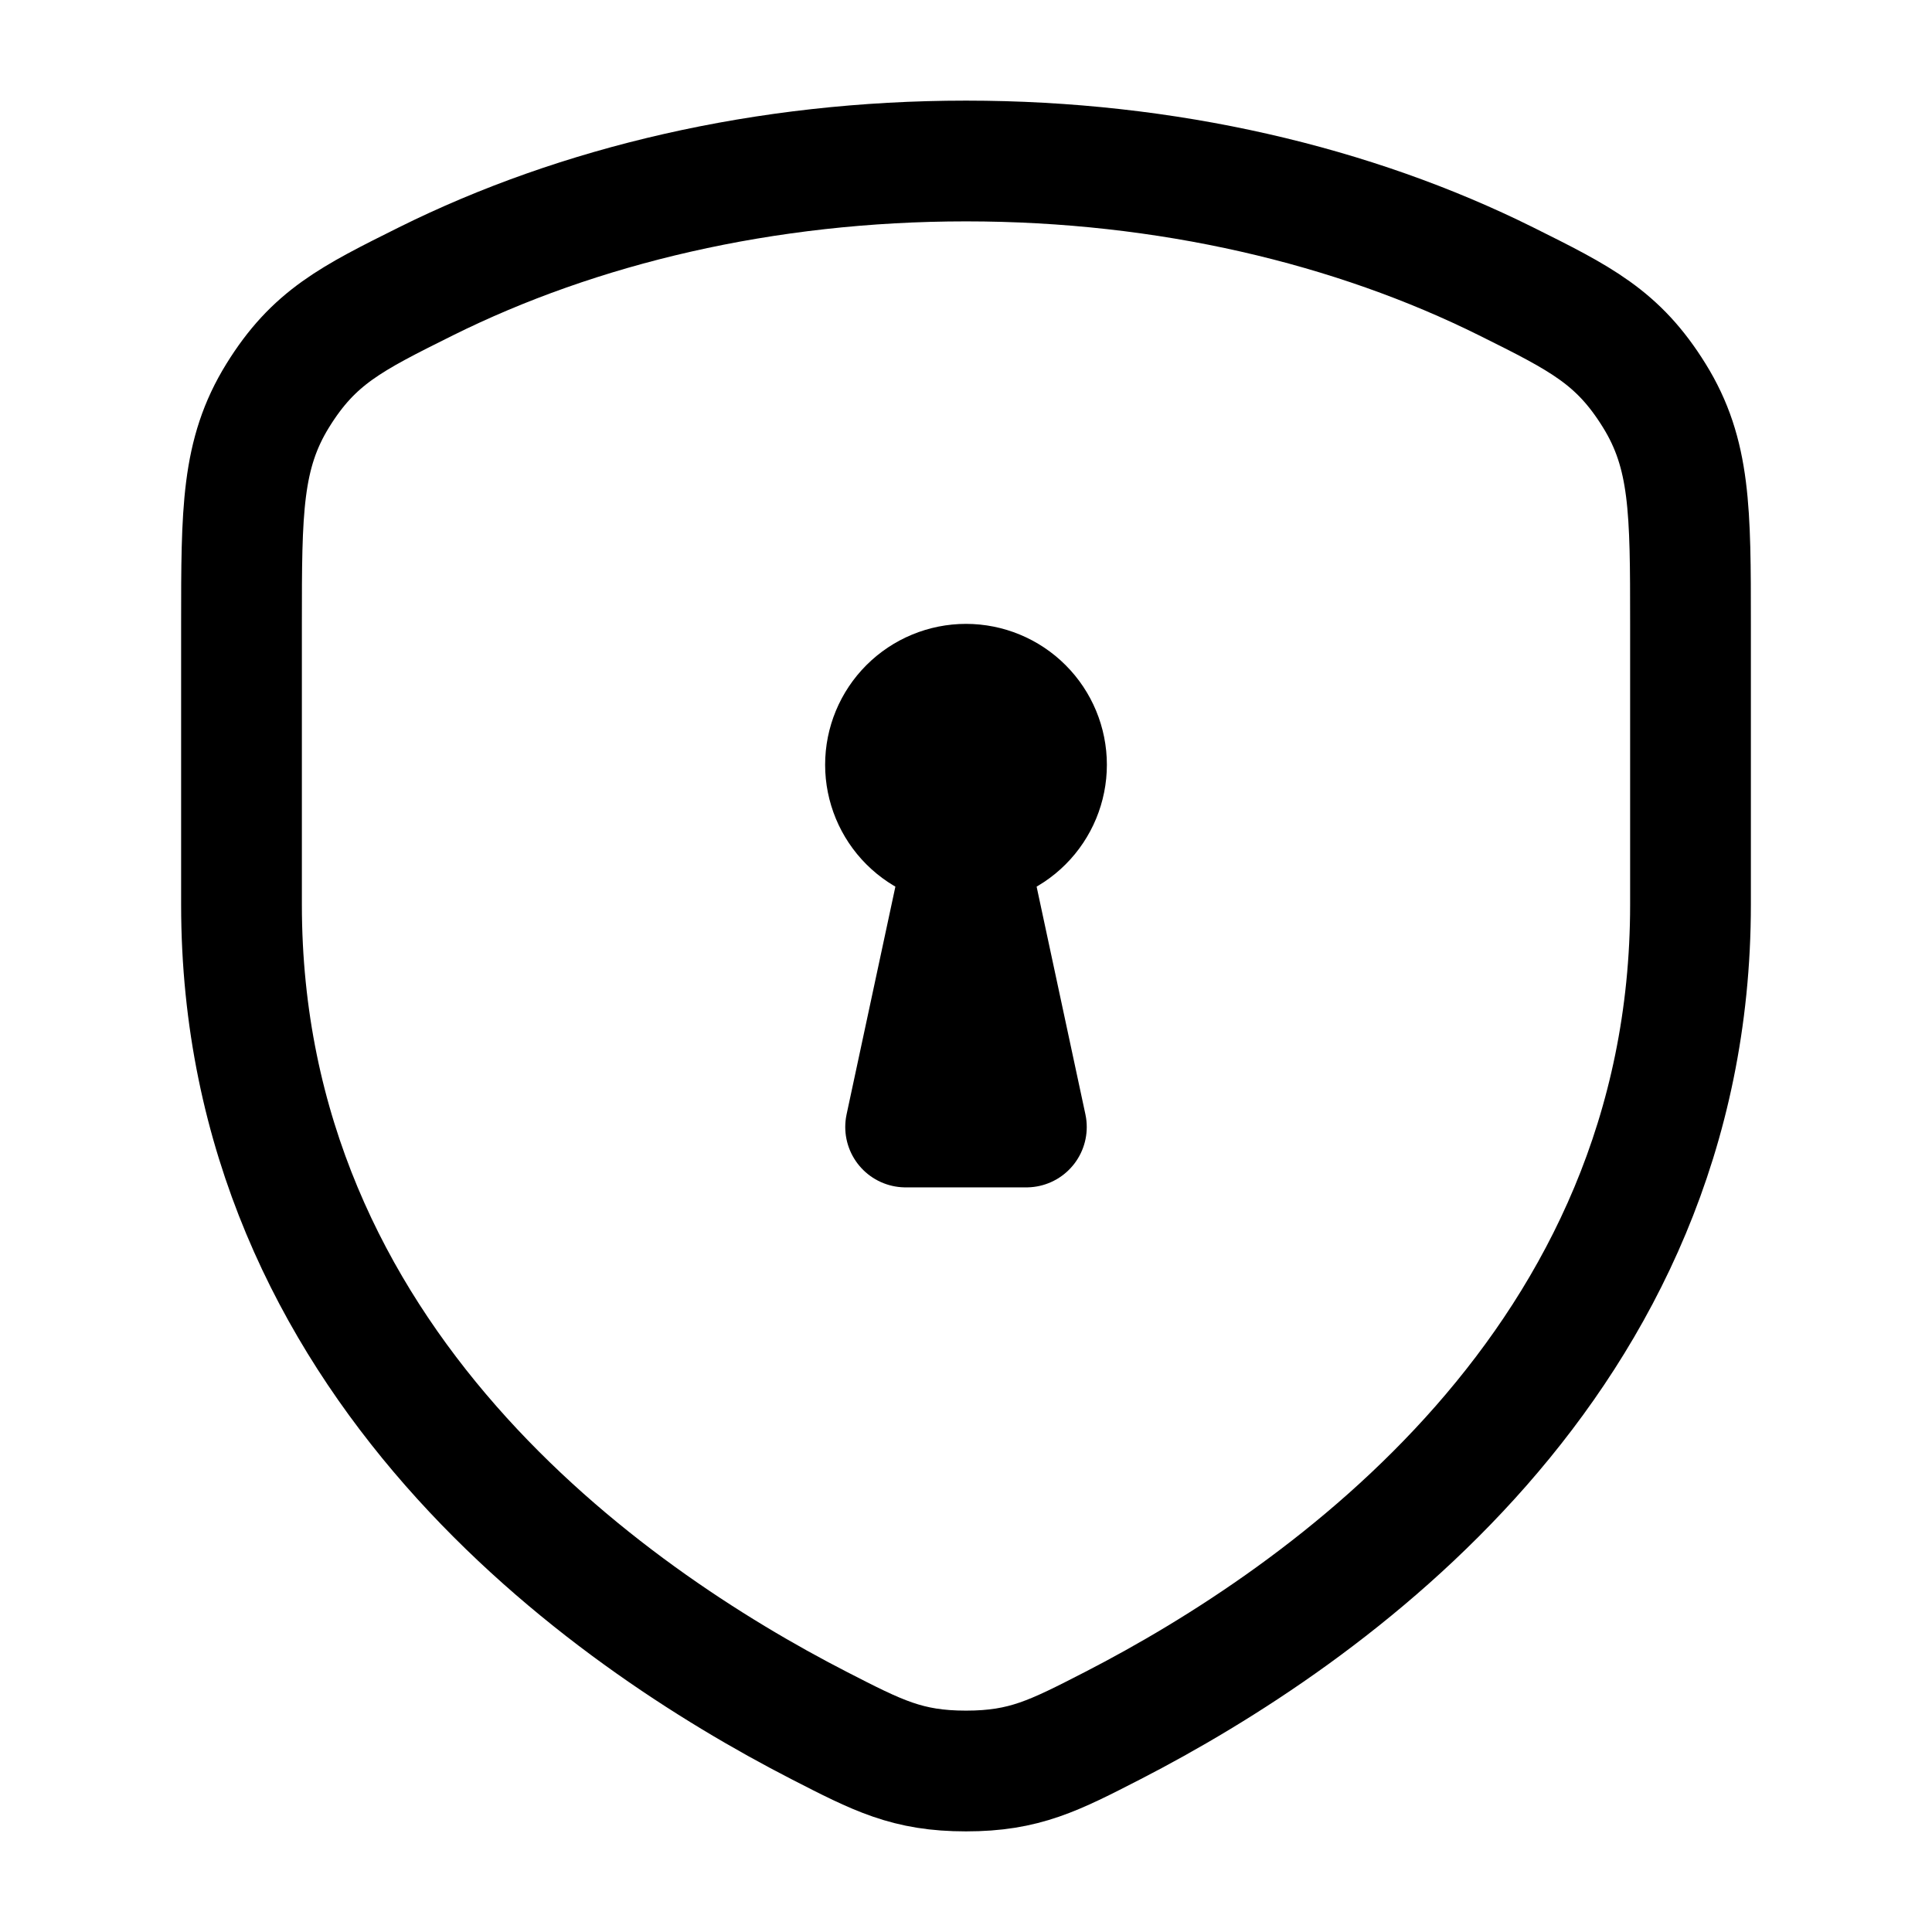
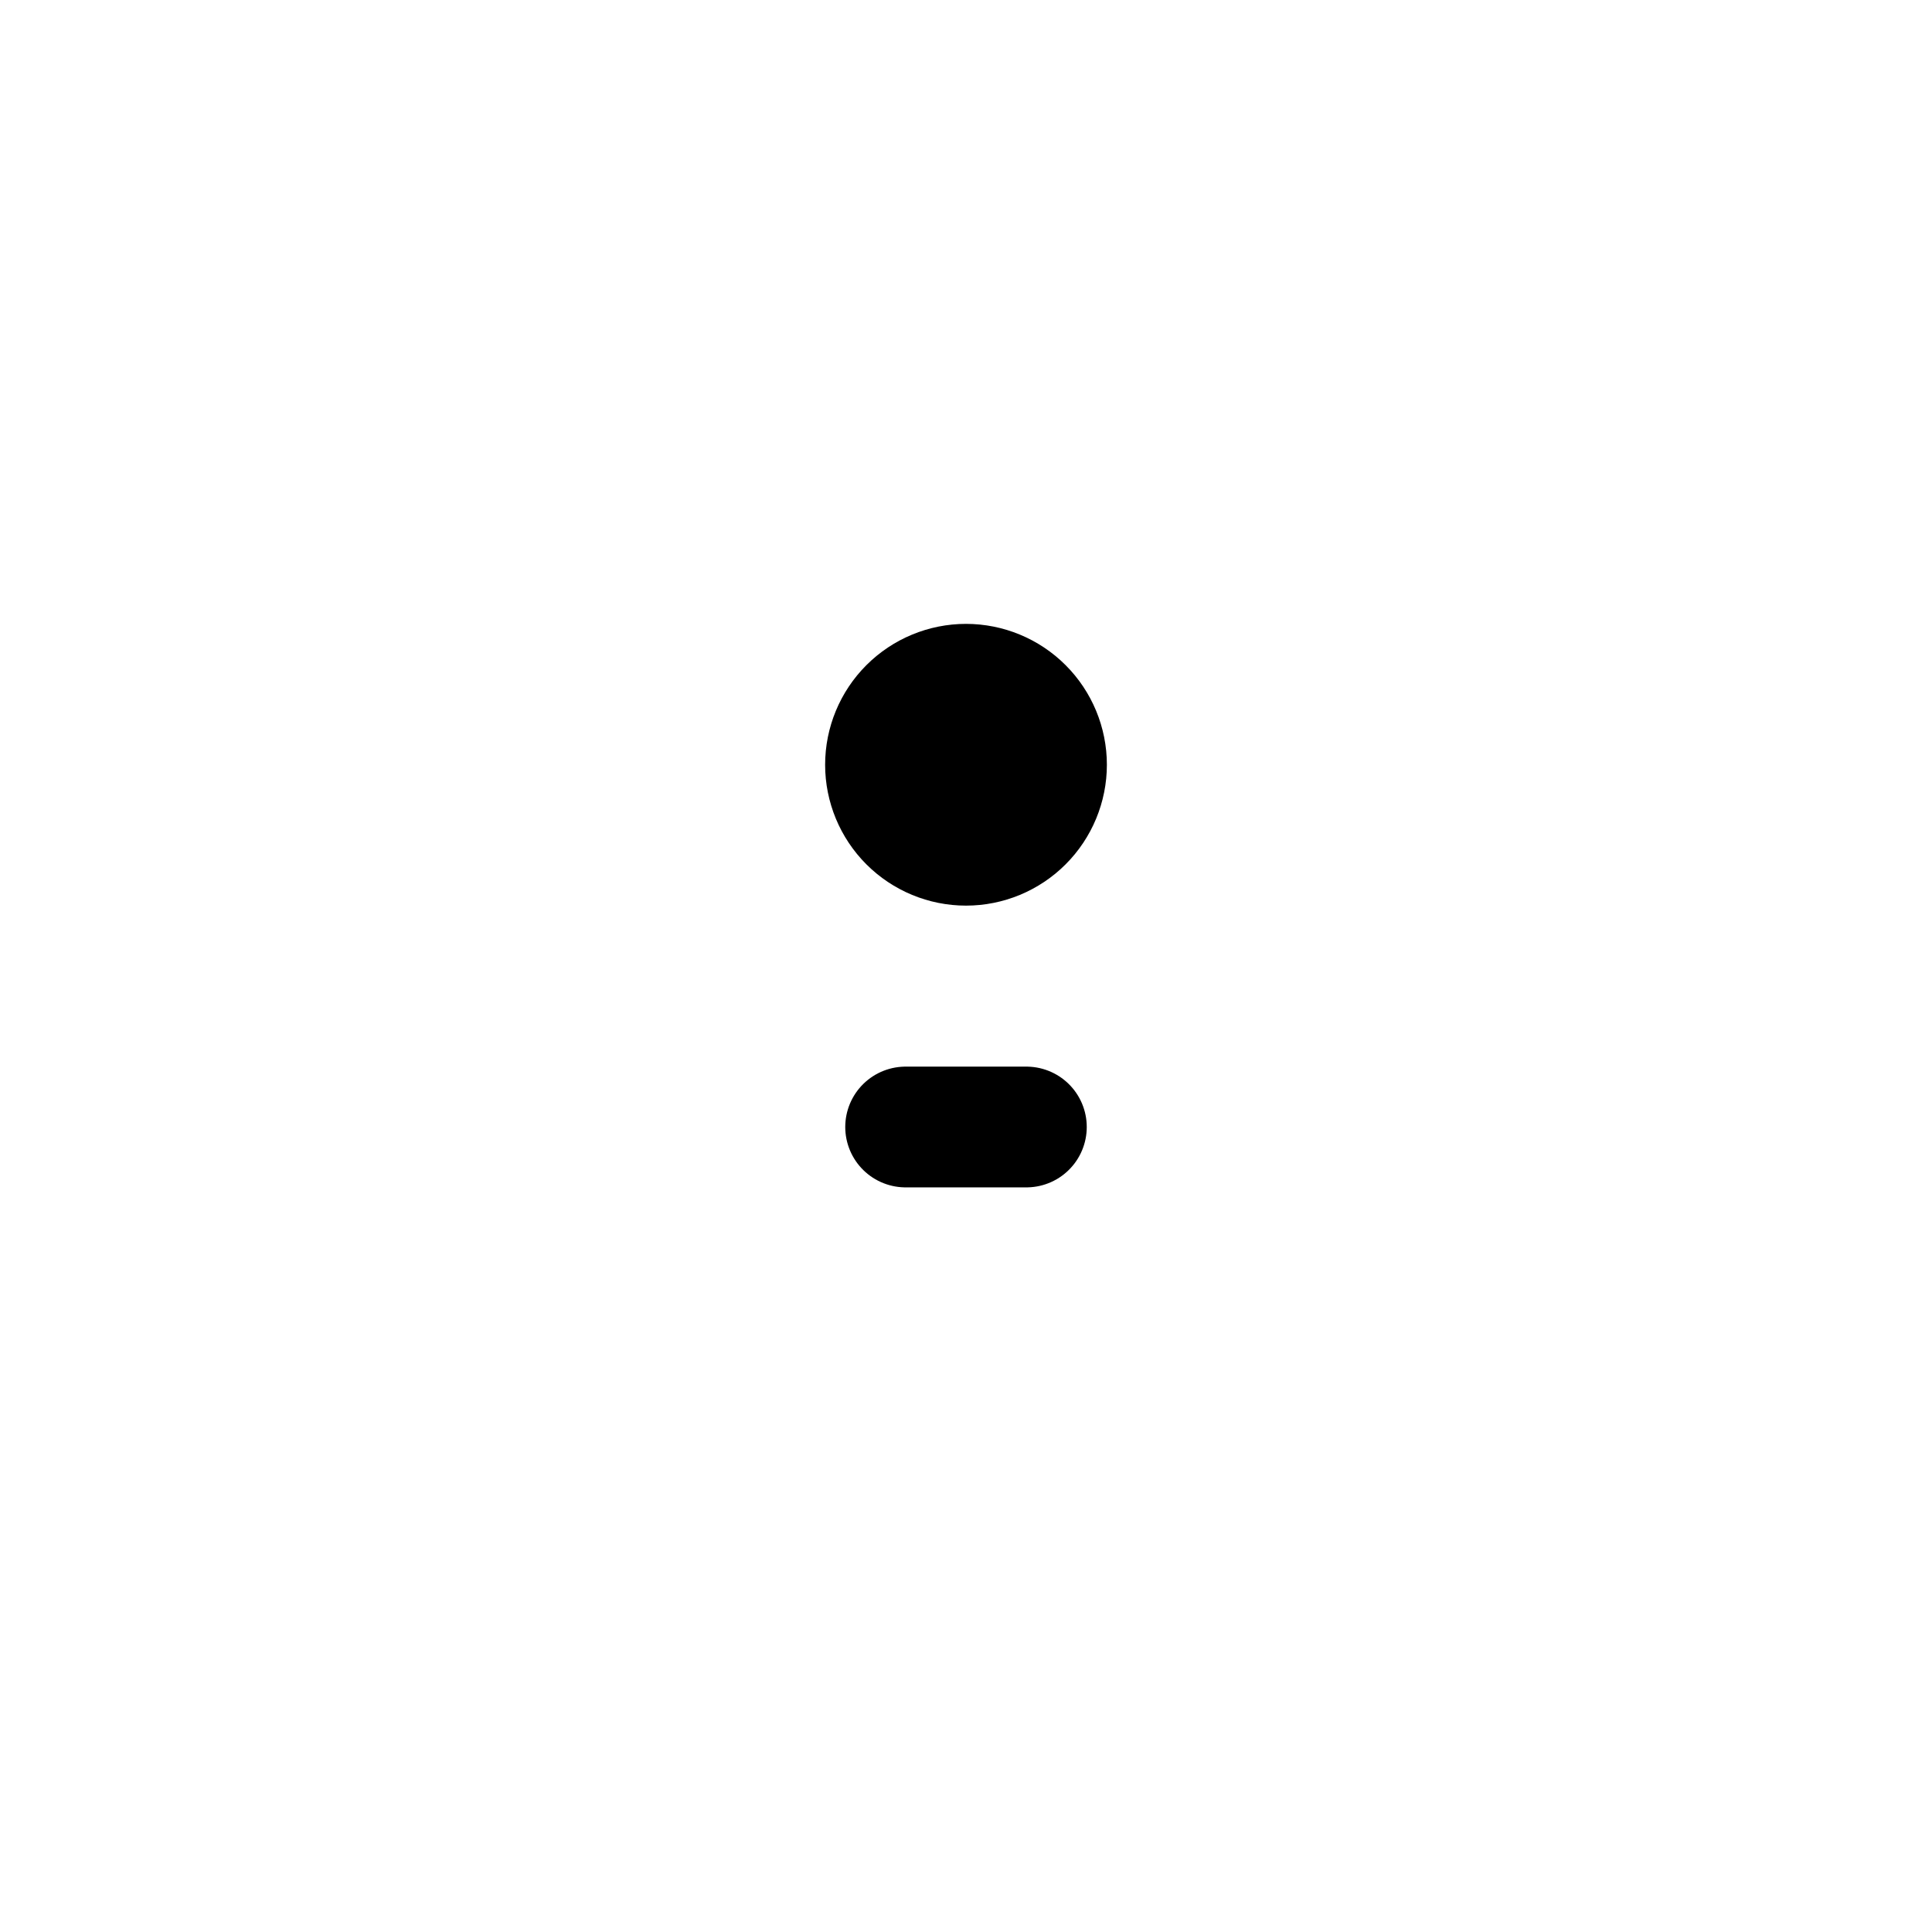
<svg xmlns="http://www.w3.org/2000/svg" width="48" height="48" viewBox="0 0 48 48" fill="none">
-   <path d="M37.418 6.99C33.634 5.108 29 4 24 4C19 4 14.368 5.108 10.582 6.99C8.726 7.914 7.798 8.376 6.9 9.828C6.002 11.28 6 12.686 6 15.496V22.476C6 33.842 15.084 40.162 20.346 42.868C21.814 43.622 22.546 44 24 44C25.454 44 26.186 43.622 27.654 42.868C32.914 40.16 42 33.84 42 22.474V15.496C42 12.686 42 11.28 41.1 9.828C40.2 8.376 39.274 7.914 37.418 6.99Z" stroke="black" stroke-width="3" stroke-linecap="round" stroke-linejoin="round" />
  <path d="M24 18V20M22 19C22 19.53 22.211 20.039 22.586 20.414C22.961 20.789 23.47 21 24 21C24.53 21 25.039 20.789 25.414 20.414C25.789 20.039 26 19.53 26 19C26 18.47 25.789 17.961 25.414 17.586C25.039 17.211 24.53 17 24 17C23.47 17 22.961 17.211 22.586 17.586C22.211 17.961 22 18.47 22 19Z" stroke="black" stroke-width="3" stroke-linecap="round" stroke-linejoin="round" />
-   <path d="M25.5 28H22.5L24 21L25.5 28Z" stroke="black" stroke-width="3" stroke-linecap="round" stroke-linejoin="round" />
+   <path d="M25.5 28H22.5L25.5 28Z" stroke="black" stroke-width="3" stroke-linecap="round" stroke-linejoin="round" />
</svg>